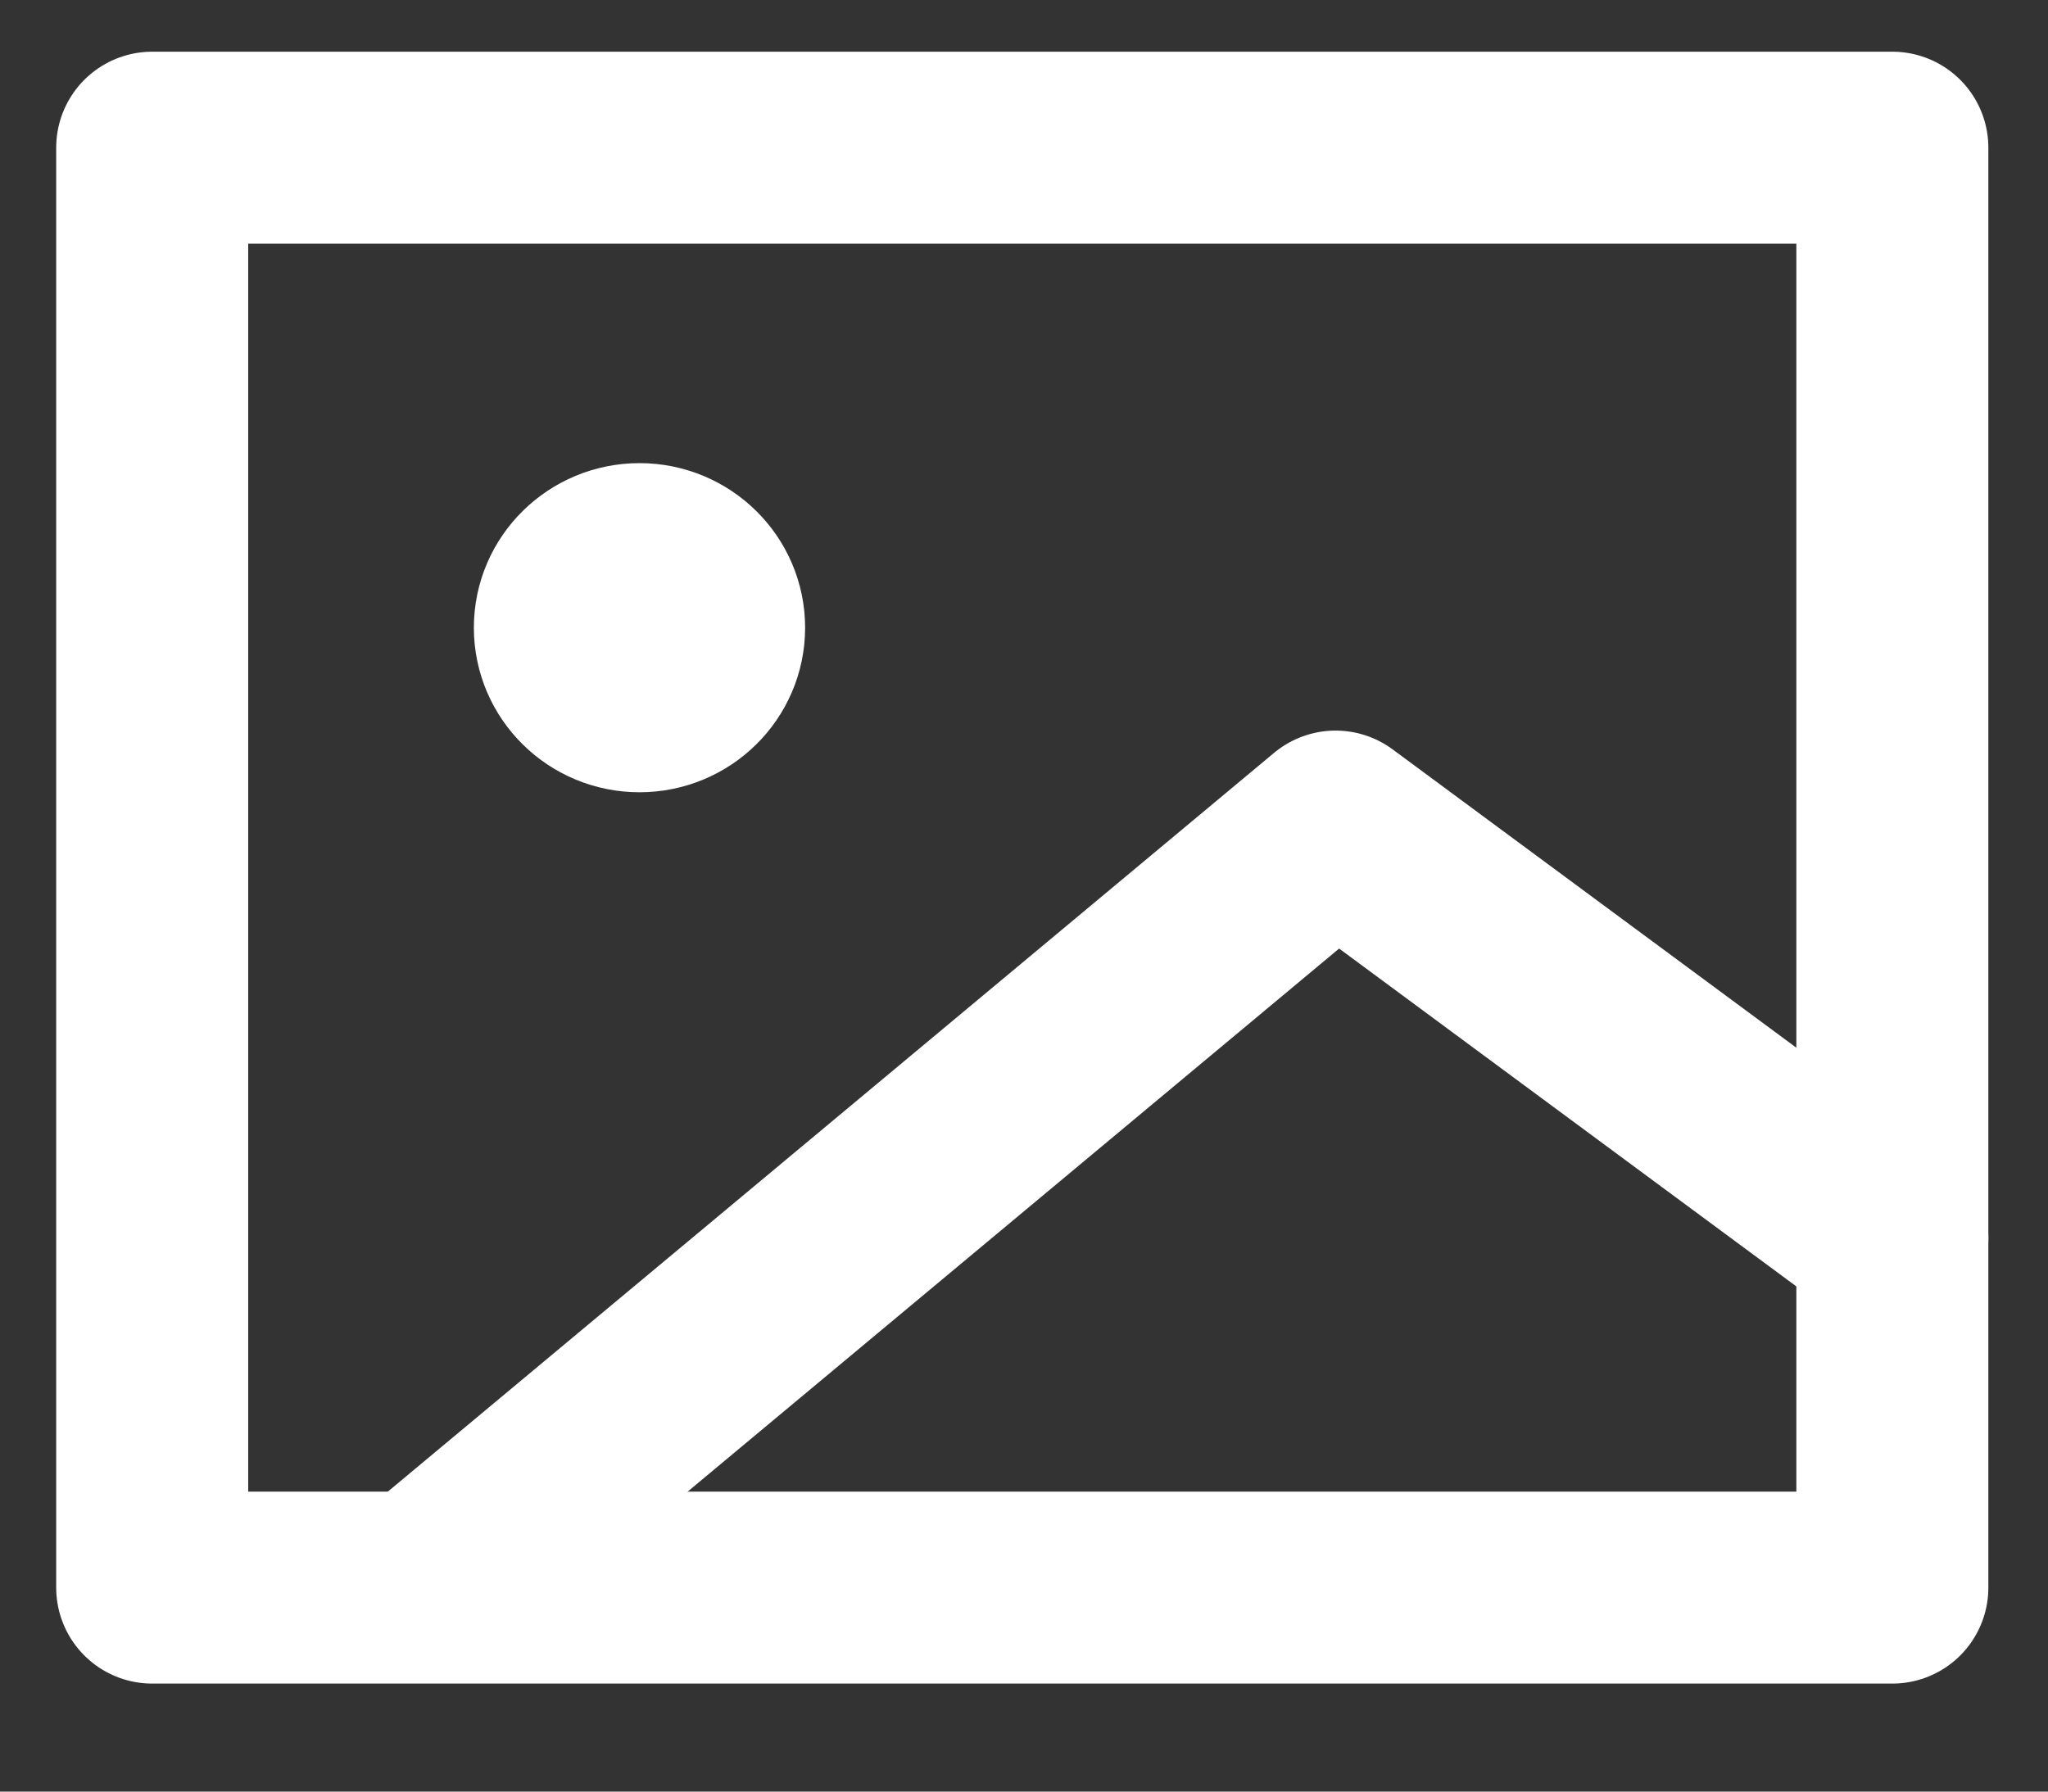
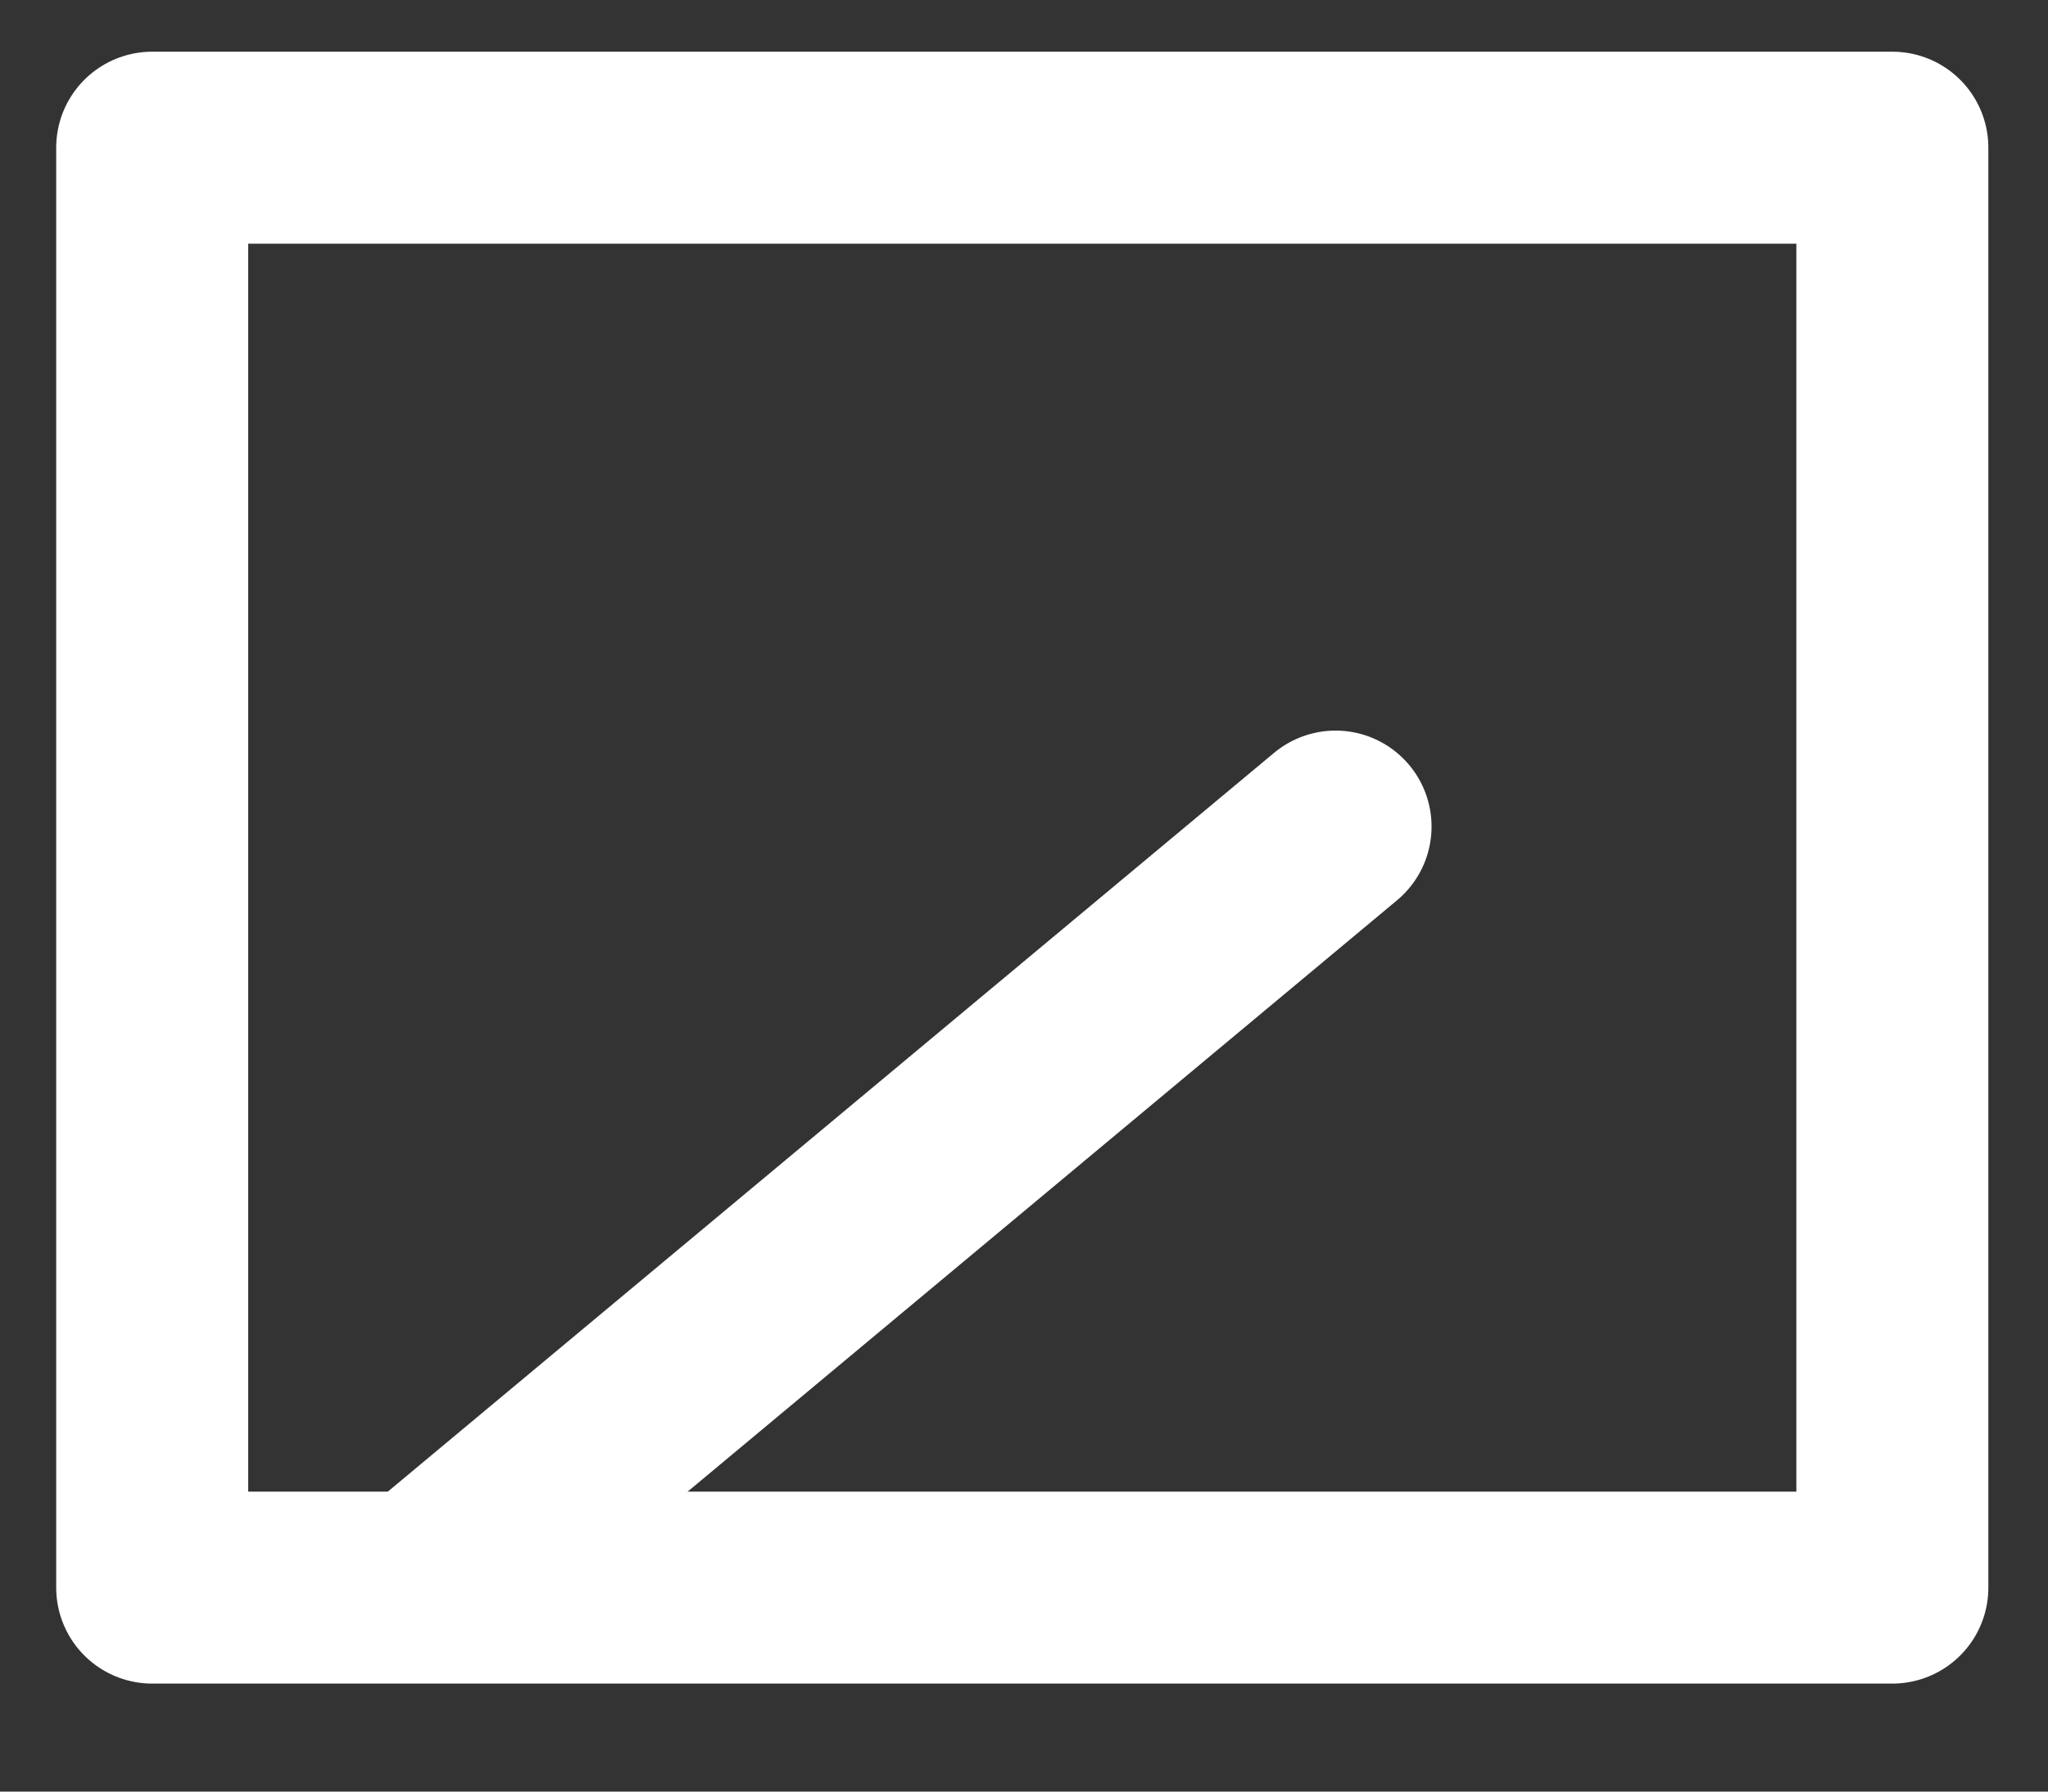
<svg xmlns="http://www.w3.org/2000/svg" width="16" height="14" viewBox="0 0 16 14" fill="none">
  <rect x="0" y="0" width="16" height="14" fill="#333333" stroke="none" />
  <g id="photo">
    <path id="Vector" d="M1.189 1.154H14.784V12.406H1.189V1.154Z" stroke="white" stroke-width="1.5" stroke-linecap="round" stroke-linejoin="round" />
-     <path id="Vector_2" d="M3.365 12.353L10.434 6.459L14.784 9.674" stroke="white" stroke-width="1.5" stroke-linecap="round" stroke-linejoin="round" />
-     <path id="Vector_3" d="M4.996 5.441C5.296 5.441 5.54 5.201 5.54 4.905C5.54 4.609 5.296 4.369 4.996 4.369C4.696 4.369 4.452 4.609 4.452 4.905C4.452 5.201 4.696 5.441 4.996 5.441Z" fill="white" stroke="white" stroke-width="1.5" stroke-linecap="round" stroke-linejoin="round" />
+     <path id="Vector_2" d="M3.365 12.353L10.434 6.459" stroke="white" stroke-width="1.5" stroke-linecap="round" stroke-linejoin="round" />
  </g>
</svg>